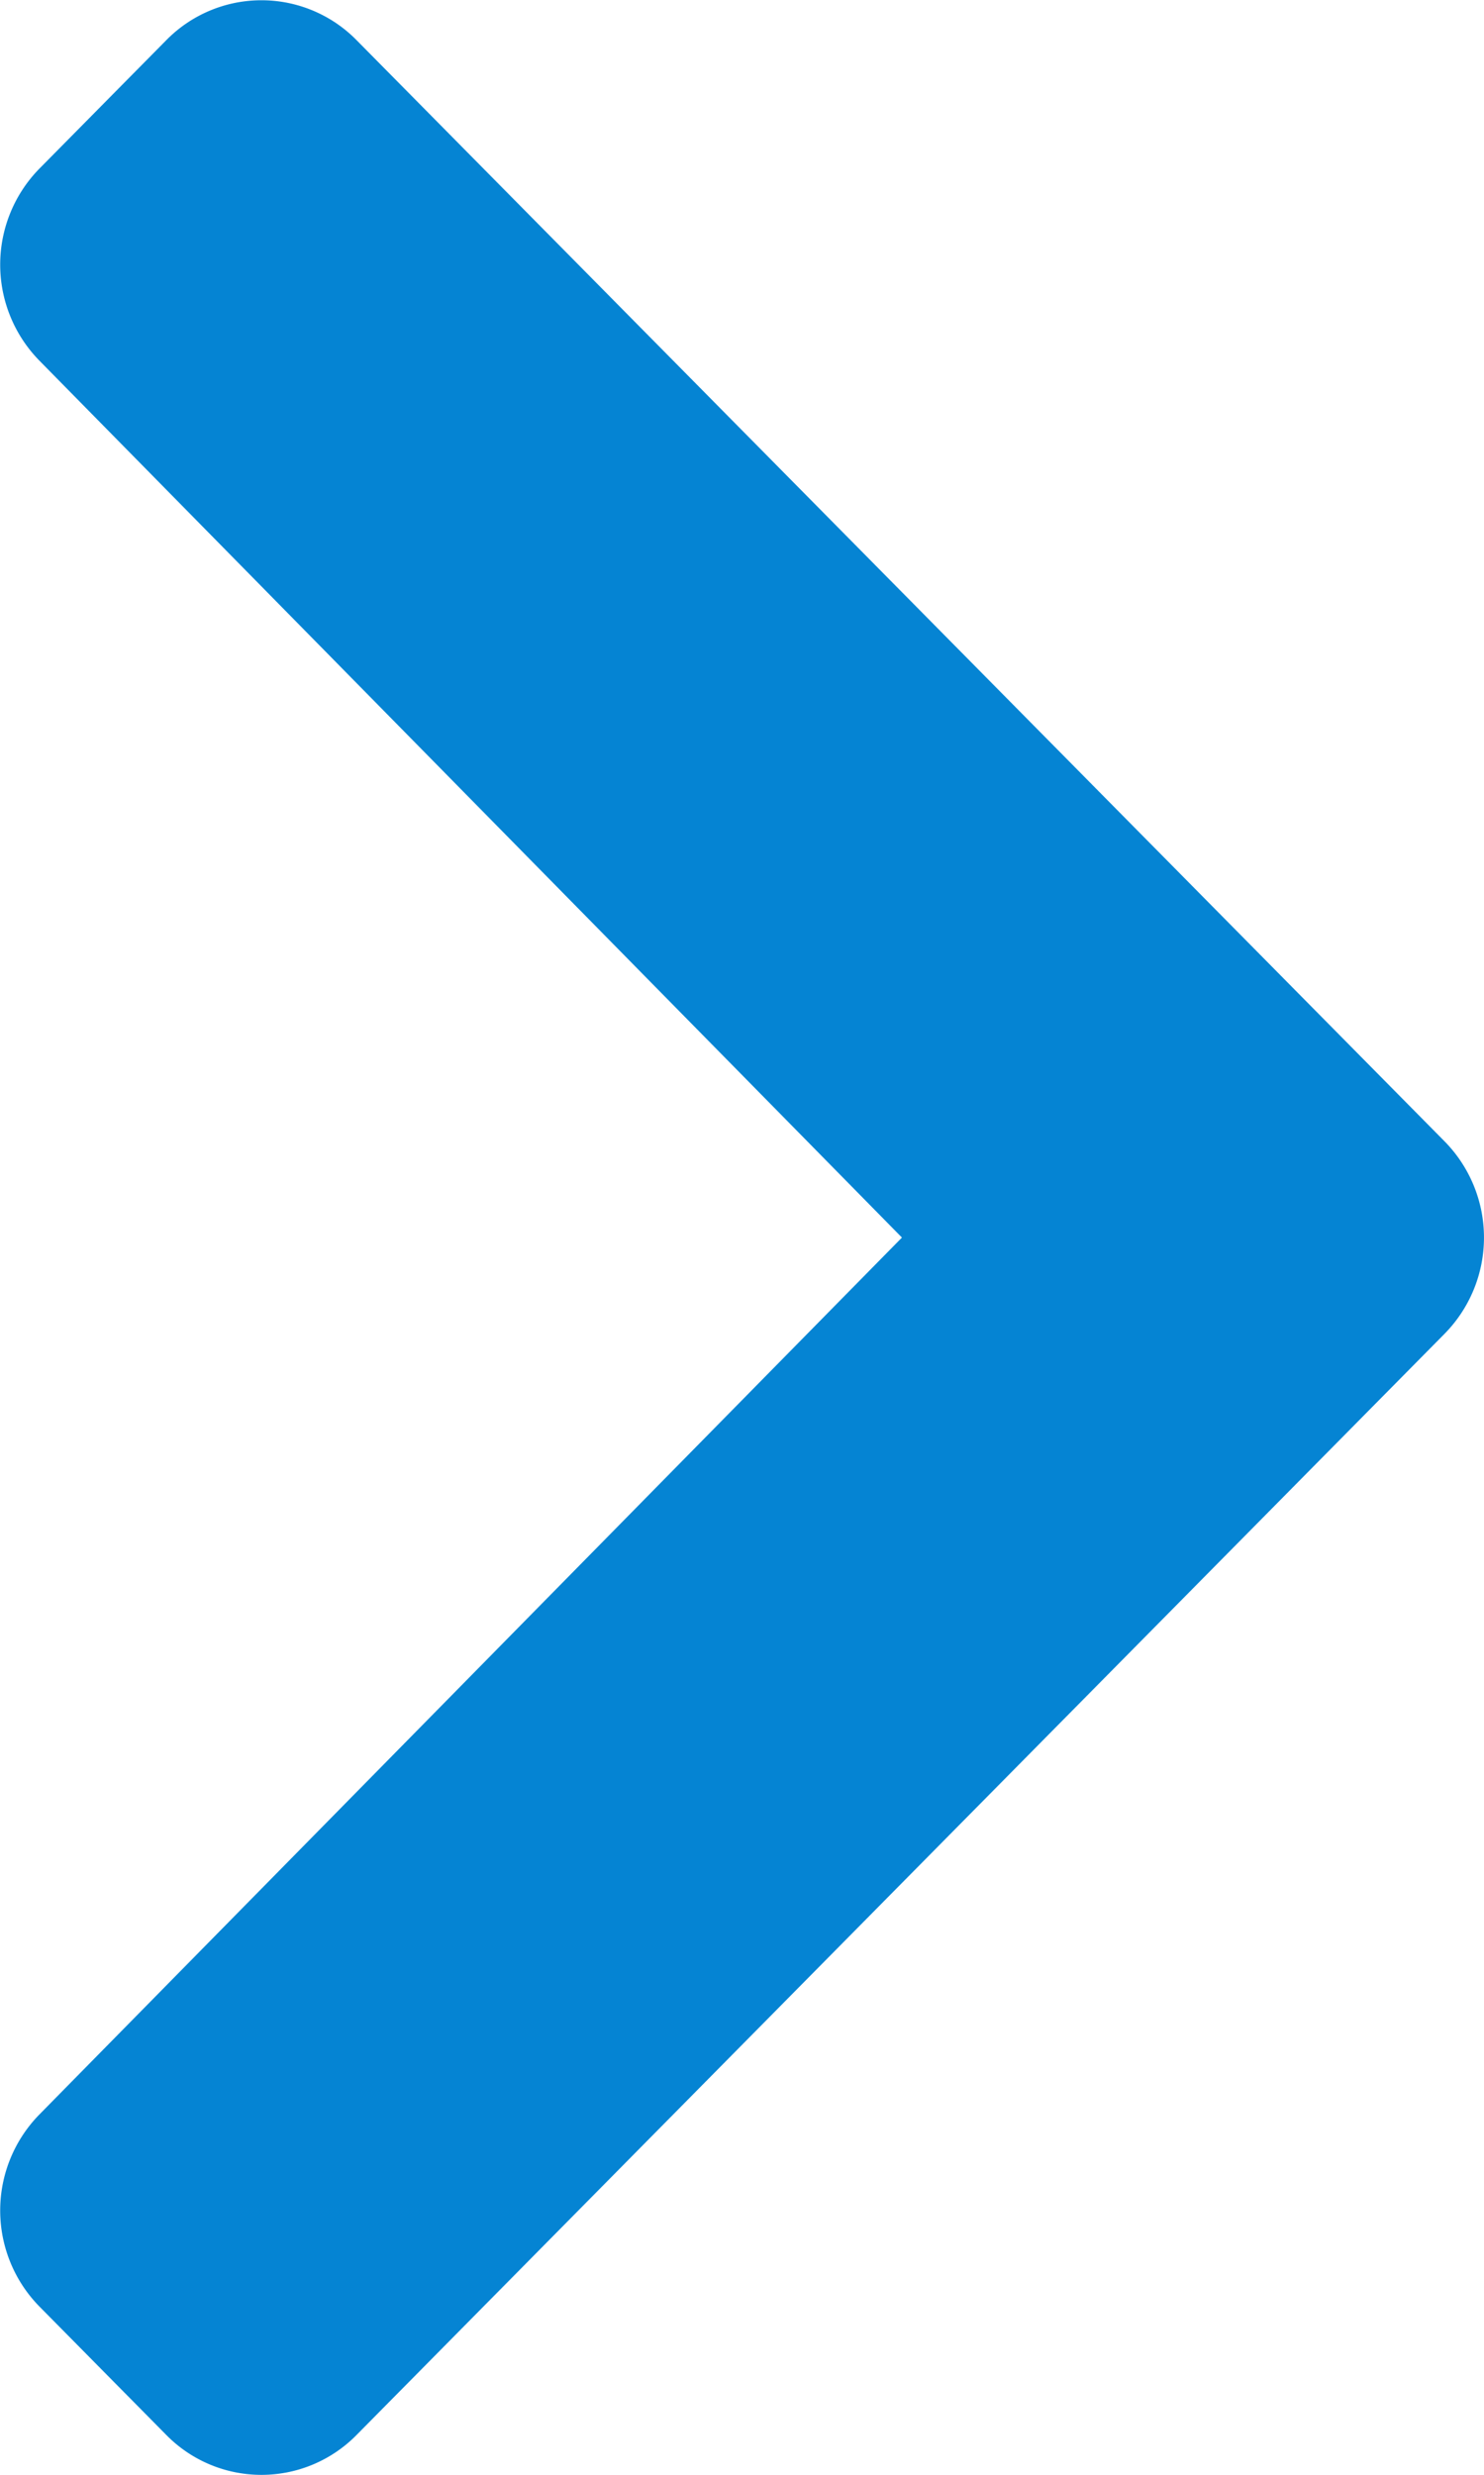
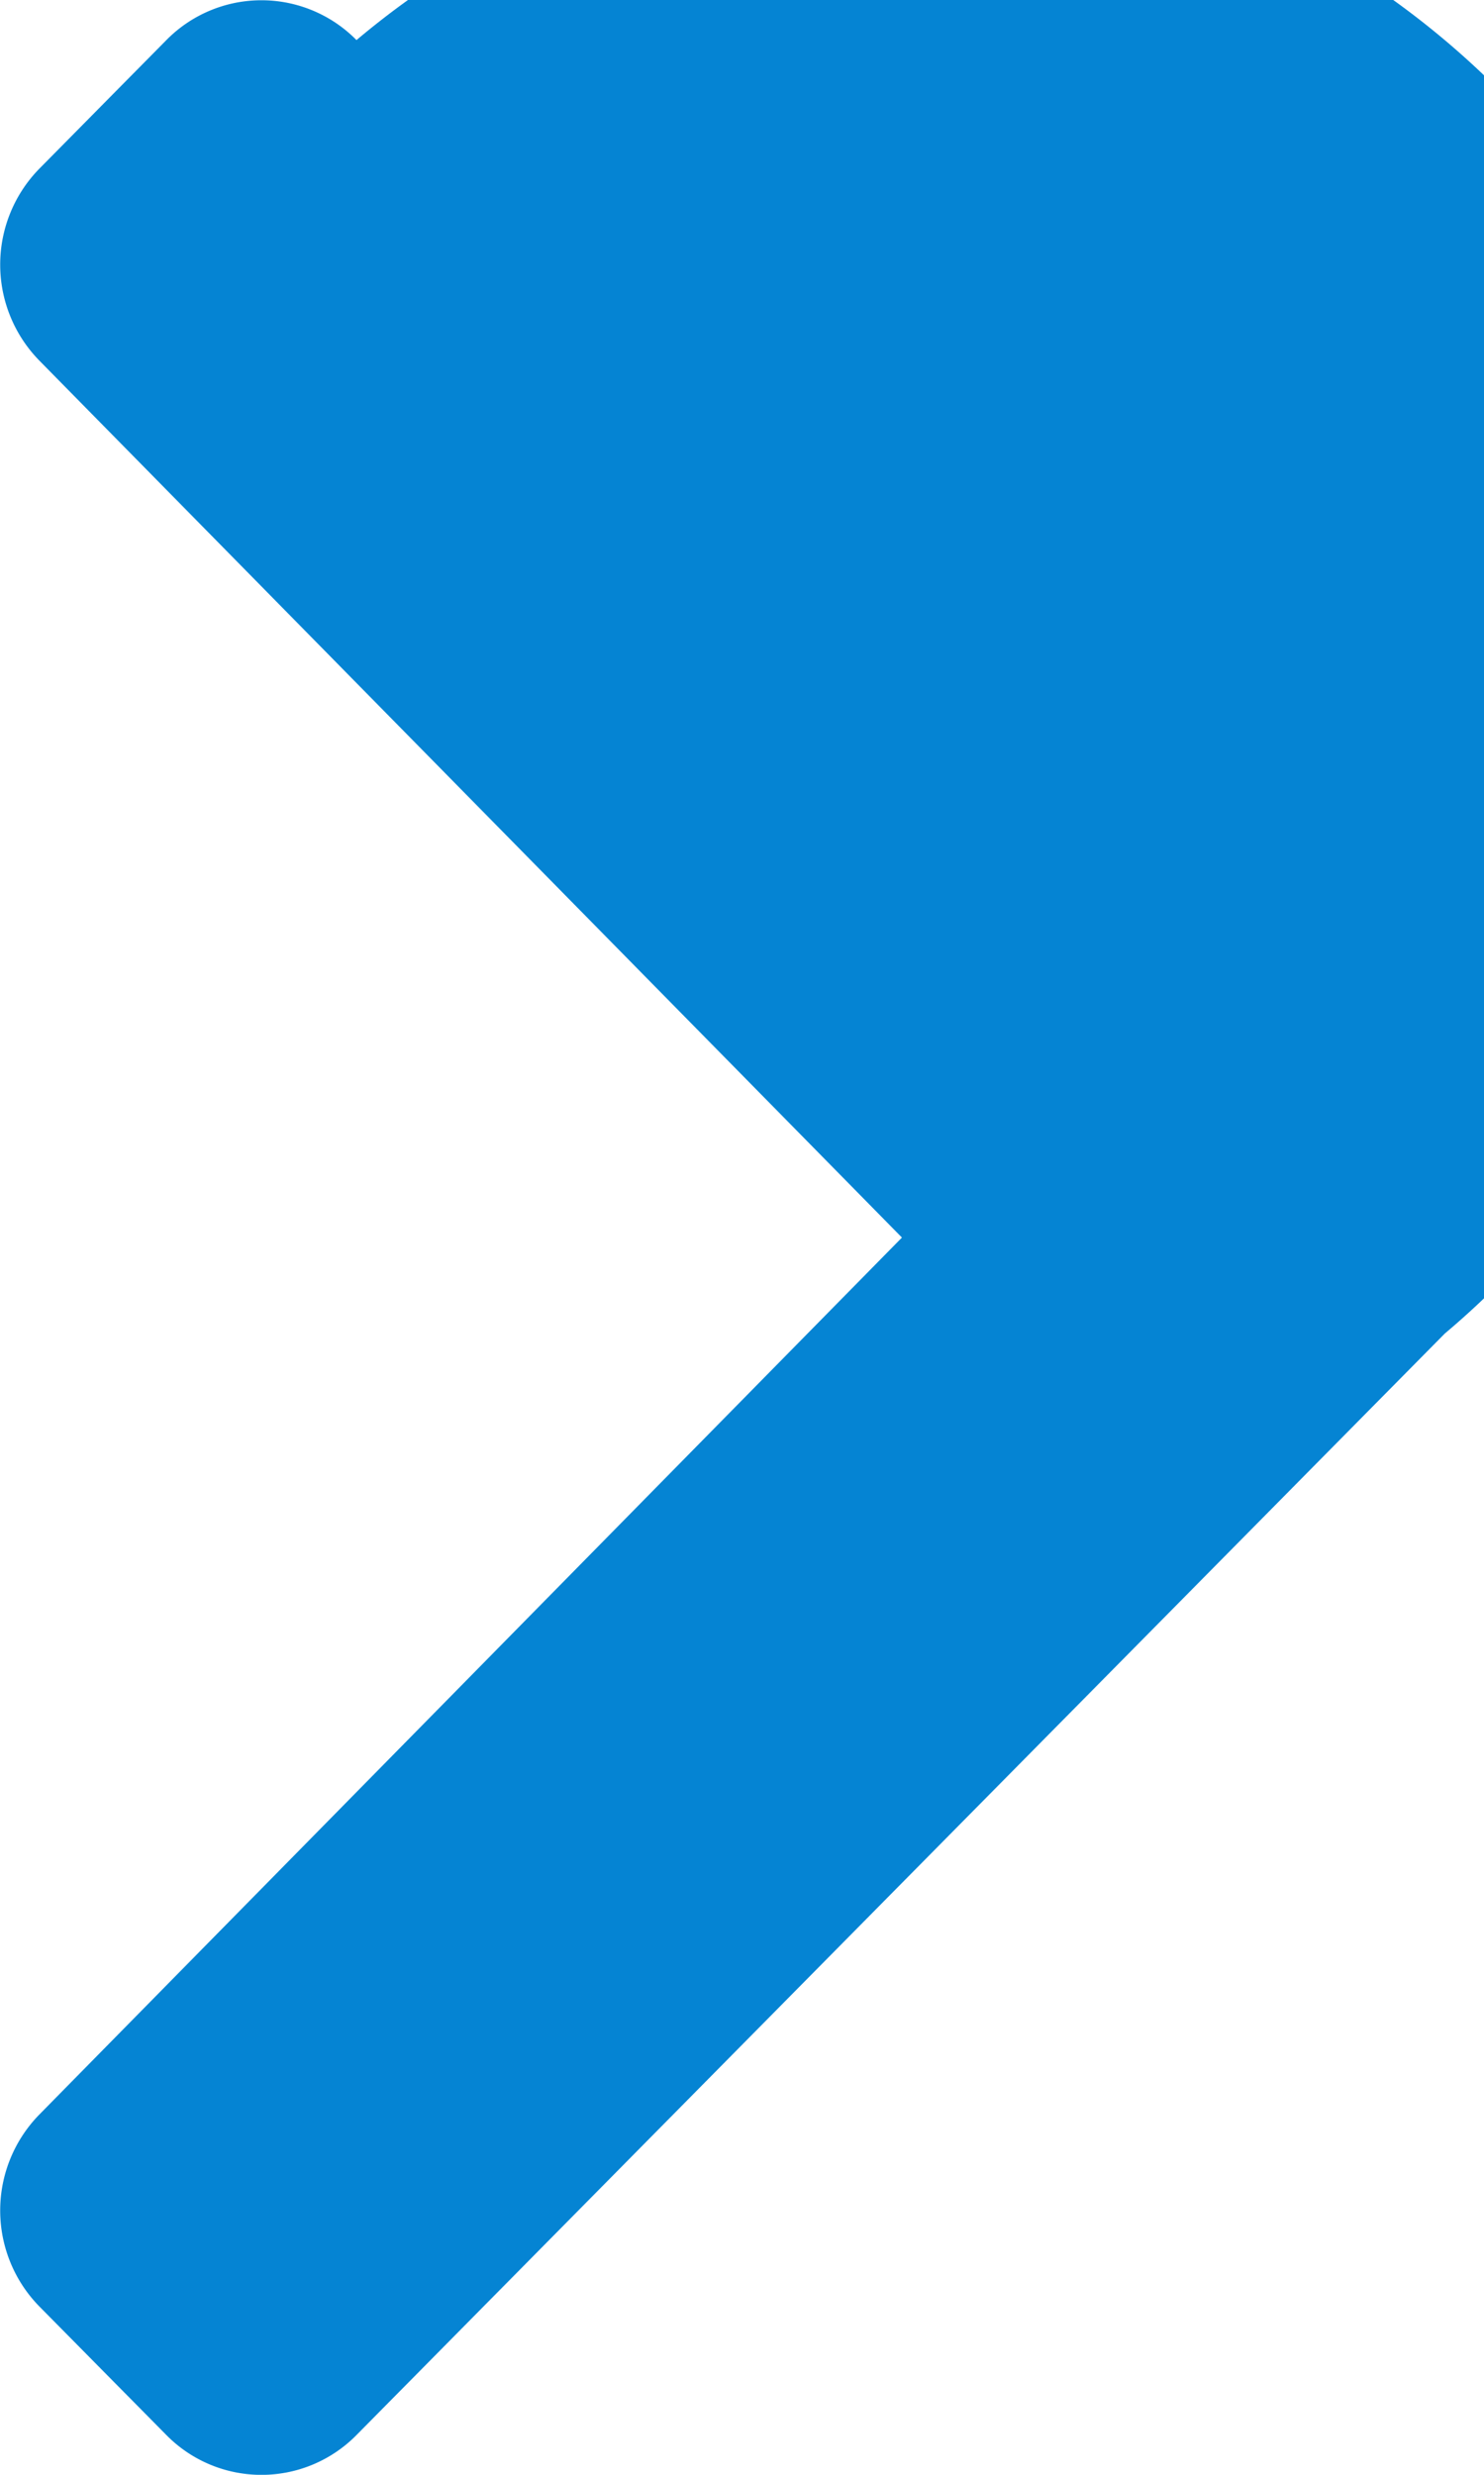
<svg xmlns="http://www.w3.org/2000/svg" width="9" height="15" viewBox="0 0 9 15">
  <defs>
    <style>.a{fill:#0584d3;}</style>
  </defs>
-   <path class="a" d="M36.256,45.74l-6.6,6.676a.809.809,0,0,1-1.153,0l-.77-.779a.831.831,0,0,1,0-1.164l5.231-5.315-5.231-5.315a.831.831,0,0,1,0-1.164l.77-.779a.809.809,0,0,1,1.153,0l6.6,6.676A.831.831,0,0,1,36.256,45.74Z" transform="translate(-27.494 -37.657)" />
+   <path class="a" d="M36.256,45.74l-6.6,6.676a.809.809,0,0,1-1.153,0l-.77-.779a.831.831,0,0,1,0-1.164l5.231-5.315-5.231-5.315a.831.831,0,0,1,0-1.164l.77-.779a.809.809,0,0,1,1.153,0A.831.831,0,0,1,36.256,45.74Z" transform="translate(-27.494 -37.657)" />
</svg>